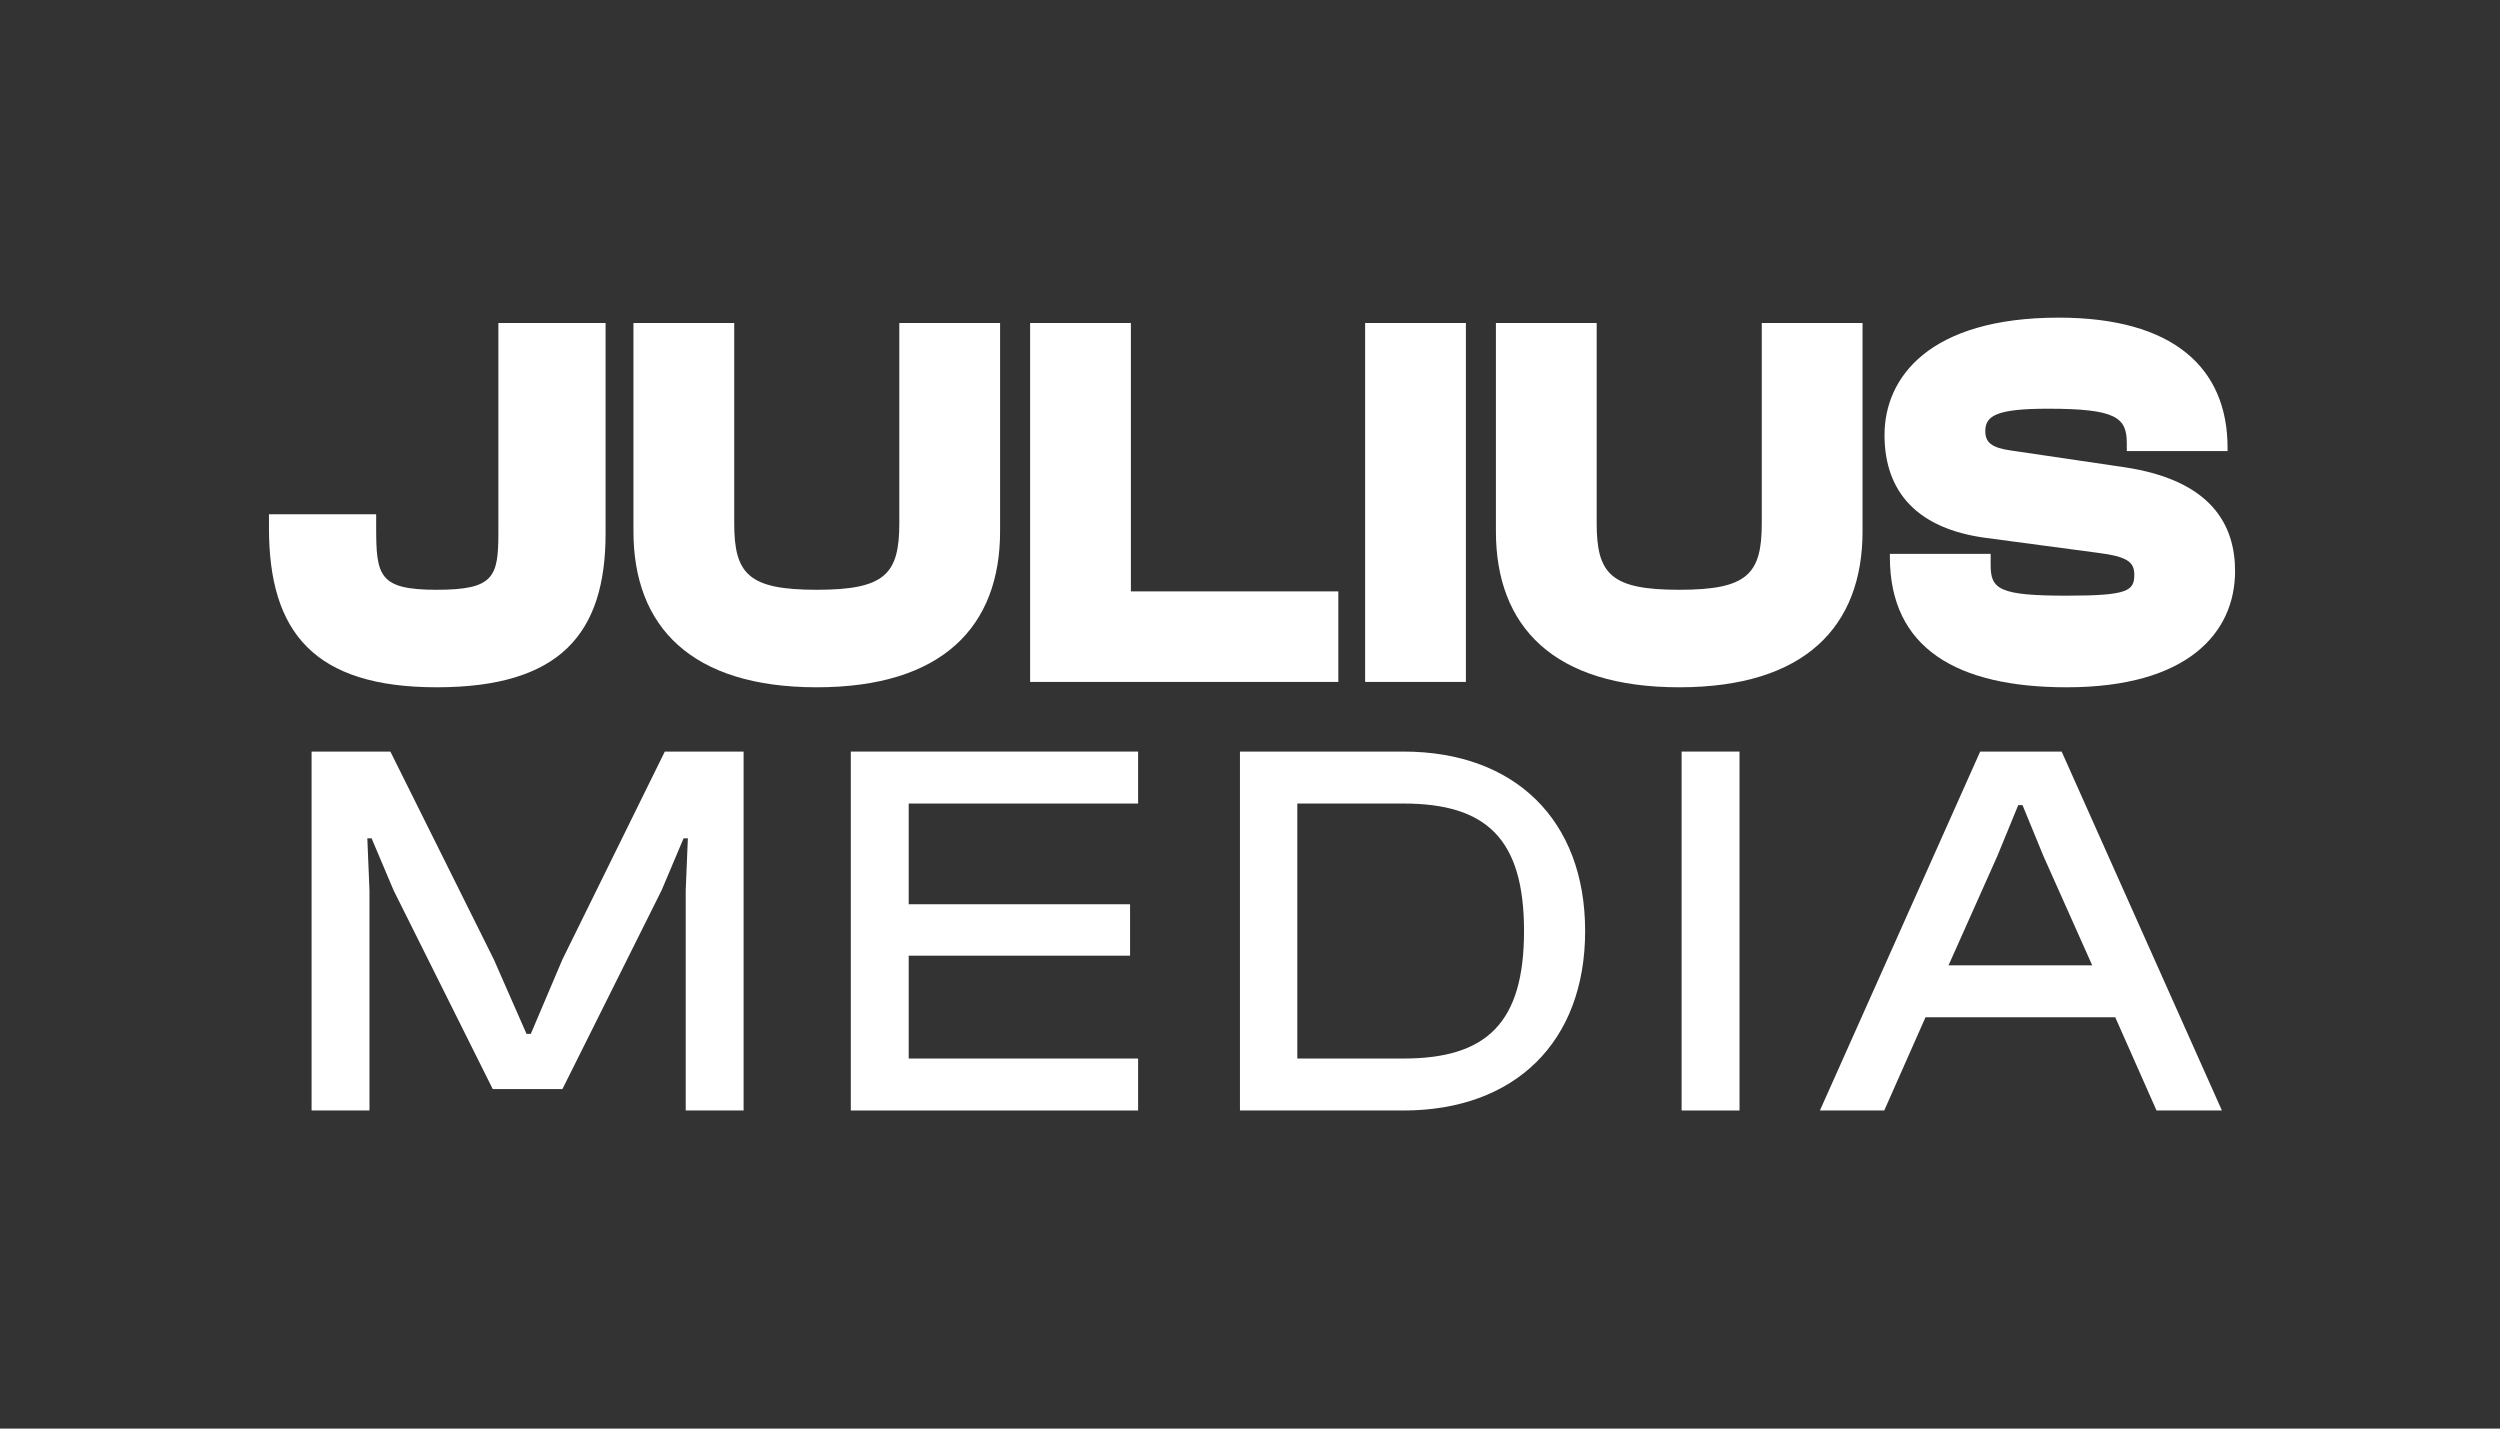
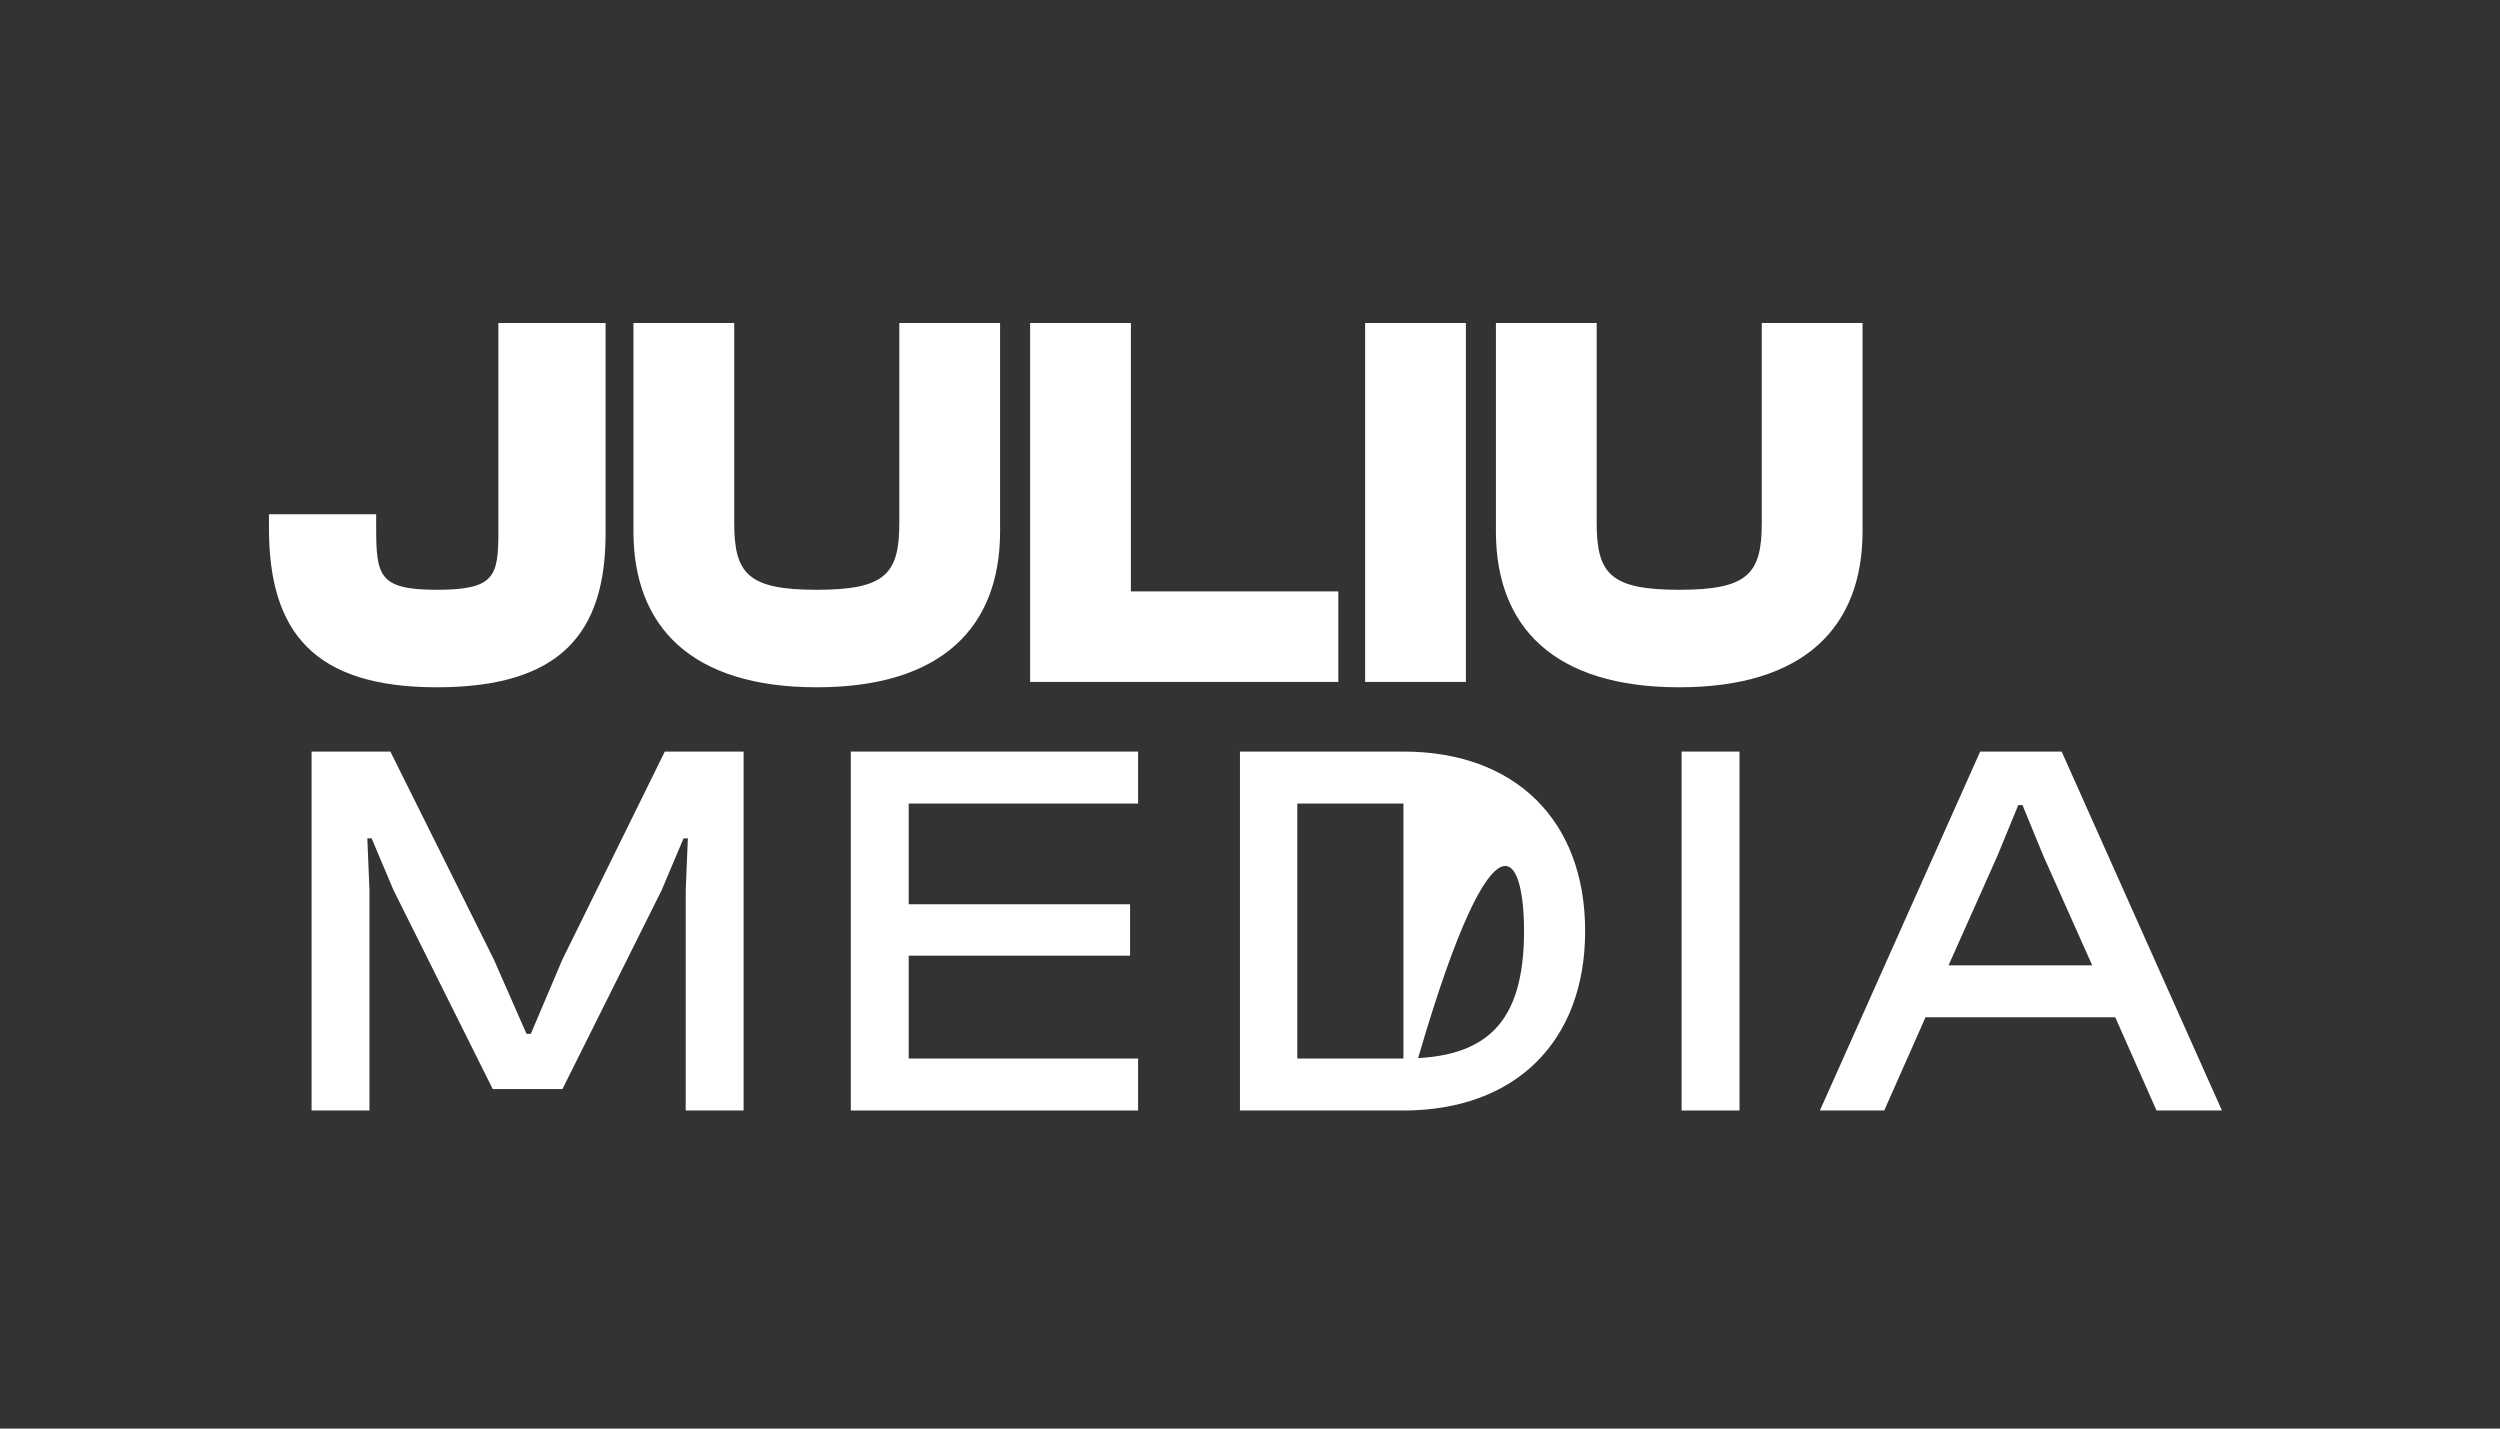
<svg xmlns="http://www.w3.org/2000/svg" width="100%" height="100%" viewBox="0 0 700 400" version="1.1" xml:space="preserve" style="fill-rule:evenodd;clip-rule:evenodd;stroke-linejoin:round;stroke-miterlimit:2;">
  <rect x="0" y="0" width="700" height="400" fill="#333333" stroke="none" />
  <g id="Artboard1" transform="matrix(1.051,0,0,0.813,-58.89,238.708)">
    <rect x="56.038" y="-293.627" width="666.101" height="492.026" style="fill:none;" />
    <g transform="matrix(0.952,0,0,1.23,-713.513,-1480.98)">
      <g transform="matrix(150,0,0,150,882.115,1156.28)">
        <path d="M0.323,0.01C0.553,0.01 0.638,-0.09 0.638,-0.277L0.638,-0.67L0.438,-0.67L0.438,-0.279C0.438,-0.196 0.43,-0.172 0.323,-0.172C0.215,-0.172 0.21,-0.198 0.21,-0.289L0.21,-0.313L0.01,-0.313L0.01,-0.287C0.01,-0.093 0.094,0.01 0.323,0.01Z" style="fill:white;fill-rule:nonzero;" />
      </g>
      <g transform="matrix(150,0,0,150,981.715,1156.28)">
        <path d="M0.368,0.01C0.602,0.01 0.71,-0.103 0.71,-0.281L0.71,-0.67L0.522,-0.67L0.522,-0.296C0.522,-0.201 0.495,-0.172 0.368,-0.172C0.241,-0.172 0.214,-0.201 0.214,-0.296L0.214,-0.67L0.026,-0.67L0.026,-0.281C0.026,-0.103 0.134,0.01 0.368,0.01Z" style="fill:white;fill-rule:nonzero;" />
      </g>
      <g transform="matrix(150,0,0,150,1092.12,1156.28)">
        <path d="M0.605,-0L0.605,-0.169L0.218,-0.169L0.218,-0.67L0.03,-0.67L0.03,-0L0.605,-0Z" style="fill:white;fill-rule:nonzero;" />
      </g>
      <g transform="matrix(150,0,0,150,1185.87,1156.28)">
        <rect x="0.03" y="-0.67" width="0.188" height="0.67" style="fill:white;fill-rule:nonzero;" />
      </g>
      <g transform="matrix(150,0,0,150,1223.07,1156.28)">
        <path d="M0.368,0.01C0.602,0.01 0.71,-0.103 0.71,-0.281L0.71,-0.67L0.522,-0.67L0.522,-0.296C0.522,-0.201 0.495,-0.172 0.368,-0.172C0.241,-0.172 0.214,-0.201 0.214,-0.296L0.214,-0.67L0.026,-0.67L0.026,-0.281C0.026,-0.103 0.134,0.01 0.368,0.01Z" style="fill:white;fill-rule:nonzero;" />
      </g>
      <g transform="matrix(150,0,0,150,1333.47,1156.28)">
-         <path d="M0.355,0.01C0.581,0.01 0.669,-0.092 0.669,-0.207C0.669,-0.293 0.625,-0.377 0.461,-0.401L0.251,-0.432C0.215,-0.437 0.203,-0.447 0.203,-0.468C0.203,-0.497 0.224,-0.51 0.32,-0.51C0.446,-0.51 0.467,-0.494 0.467,-0.446L0.467,-0.431L0.655,-0.431L0.655,-0.437C0.655,-0.587 0.553,-0.68 0.34,-0.68C0.098,-0.68 0.015,-0.568 0.015,-0.461C0.015,-0.353 0.078,-0.286 0.203,-0.269L0.413,-0.241C0.468,-0.234 0.481,-0.224 0.481,-0.2C0.481,-0.17 0.469,-0.161 0.355,-0.161C0.229,-0.161 0.213,-0.173 0.213,-0.218L0.213,-0.239L0.025,-0.239L0.025,-0.233C0.025,-0.063 0.15,0.01 0.355,0.01Z" style="fill:white;fill-rule:nonzero;" />
-       </g>
+         </g>
      <g transform="matrix(150,0,0,150,888.04,1276.28)">
        <path d="M0.158,-0L0.158,-0.411L0.154,-0.508L0.162,-0.508L0.203,-0.411L0.388,-0.04L0.518,-0.04L0.703,-0.411L0.744,-0.508L0.752,-0.508L0.748,-0.411L0.748,-0L0.856,-0L0.856,-0.67L0.709,-0.67L0.518,-0.282L0.459,-0.143L0.451,-0.143L0.39,-0.282L0.197,-0.67L0.05,-0.67L0.05,-0L0.158,-0Z" style="fill:white;fill-rule:nonzero;" />
      </g>
      <g transform="matrix(150,0,0,150,1038.94,1276.28)">
        <path d="M0.586,-0L0.586,-0.097L0.158,-0.097L0.158,-0.289L0.571,-0.289L0.571,-0.385L0.158,-0.385L0.158,-0.573L0.586,-0.573L0.586,-0.67L0.05,-0.67L0.05,-0L0.586,-0Z" style="fill:white;fill-rule:nonzero;" />
      </g>
      <g transform="matrix(150,0,0,150,1146.94,1276.28)">
-         <path d="M0.361,-0C0.569,-0 0.7,-0.128 0.7,-0.335C0.7,-0.542 0.569,-0.67 0.361,-0.67L0.056,-0.67L0.056,-0L0.361,-0ZM0.361,-0.573C0.516,-0.573 0.586,-0.507 0.586,-0.335C0.586,-0.163 0.516,-0.097 0.361,-0.097L0.163,-0.097L0.163,-0.573L0.361,-0.573Z" style="fill:white;fill-rule:nonzero;" />
+         <path d="M0.361,-0C0.569,-0 0.7,-0.128 0.7,-0.335C0.7,-0.542 0.569,-0.67 0.361,-0.67L0.056,-0.67L0.056,-0L0.361,-0ZC0.516,-0.573 0.586,-0.507 0.586,-0.335C0.586,-0.163 0.516,-0.097 0.361,-0.097L0.163,-0.097L0.163,-0.573L0.361,-0.573Z" style="fill:white;fill-rule:nonzero;" />
      </g>
      <g transform="matrix(150,0,0,150,1271.44,1276.28)">
        <rect x="0.05" y="-0.67" width="0.108" height="0.67" style="fill:white;fill-rule:nonzero;" />
      </g>
      <g transform="matrix(150,0,0,150,1317.64,1276.28)">
        <path d="M0.12,-0L0.197,-0.174L0.551,-0.174L0.628,-0L0.75,-0L0.451,-0.67L0.299,-0.67L0,-0L0.12,-0ZM0.331,-0.475L0.37,-0.57L0.378,-0.57L0.417,-0.475L0.508,-0.271L0.24,-0.271L0.331,-0.475Z" style="fill:white;fill-rule:nonzero;" />
      </g>
    </g>
  </g>
</svg>